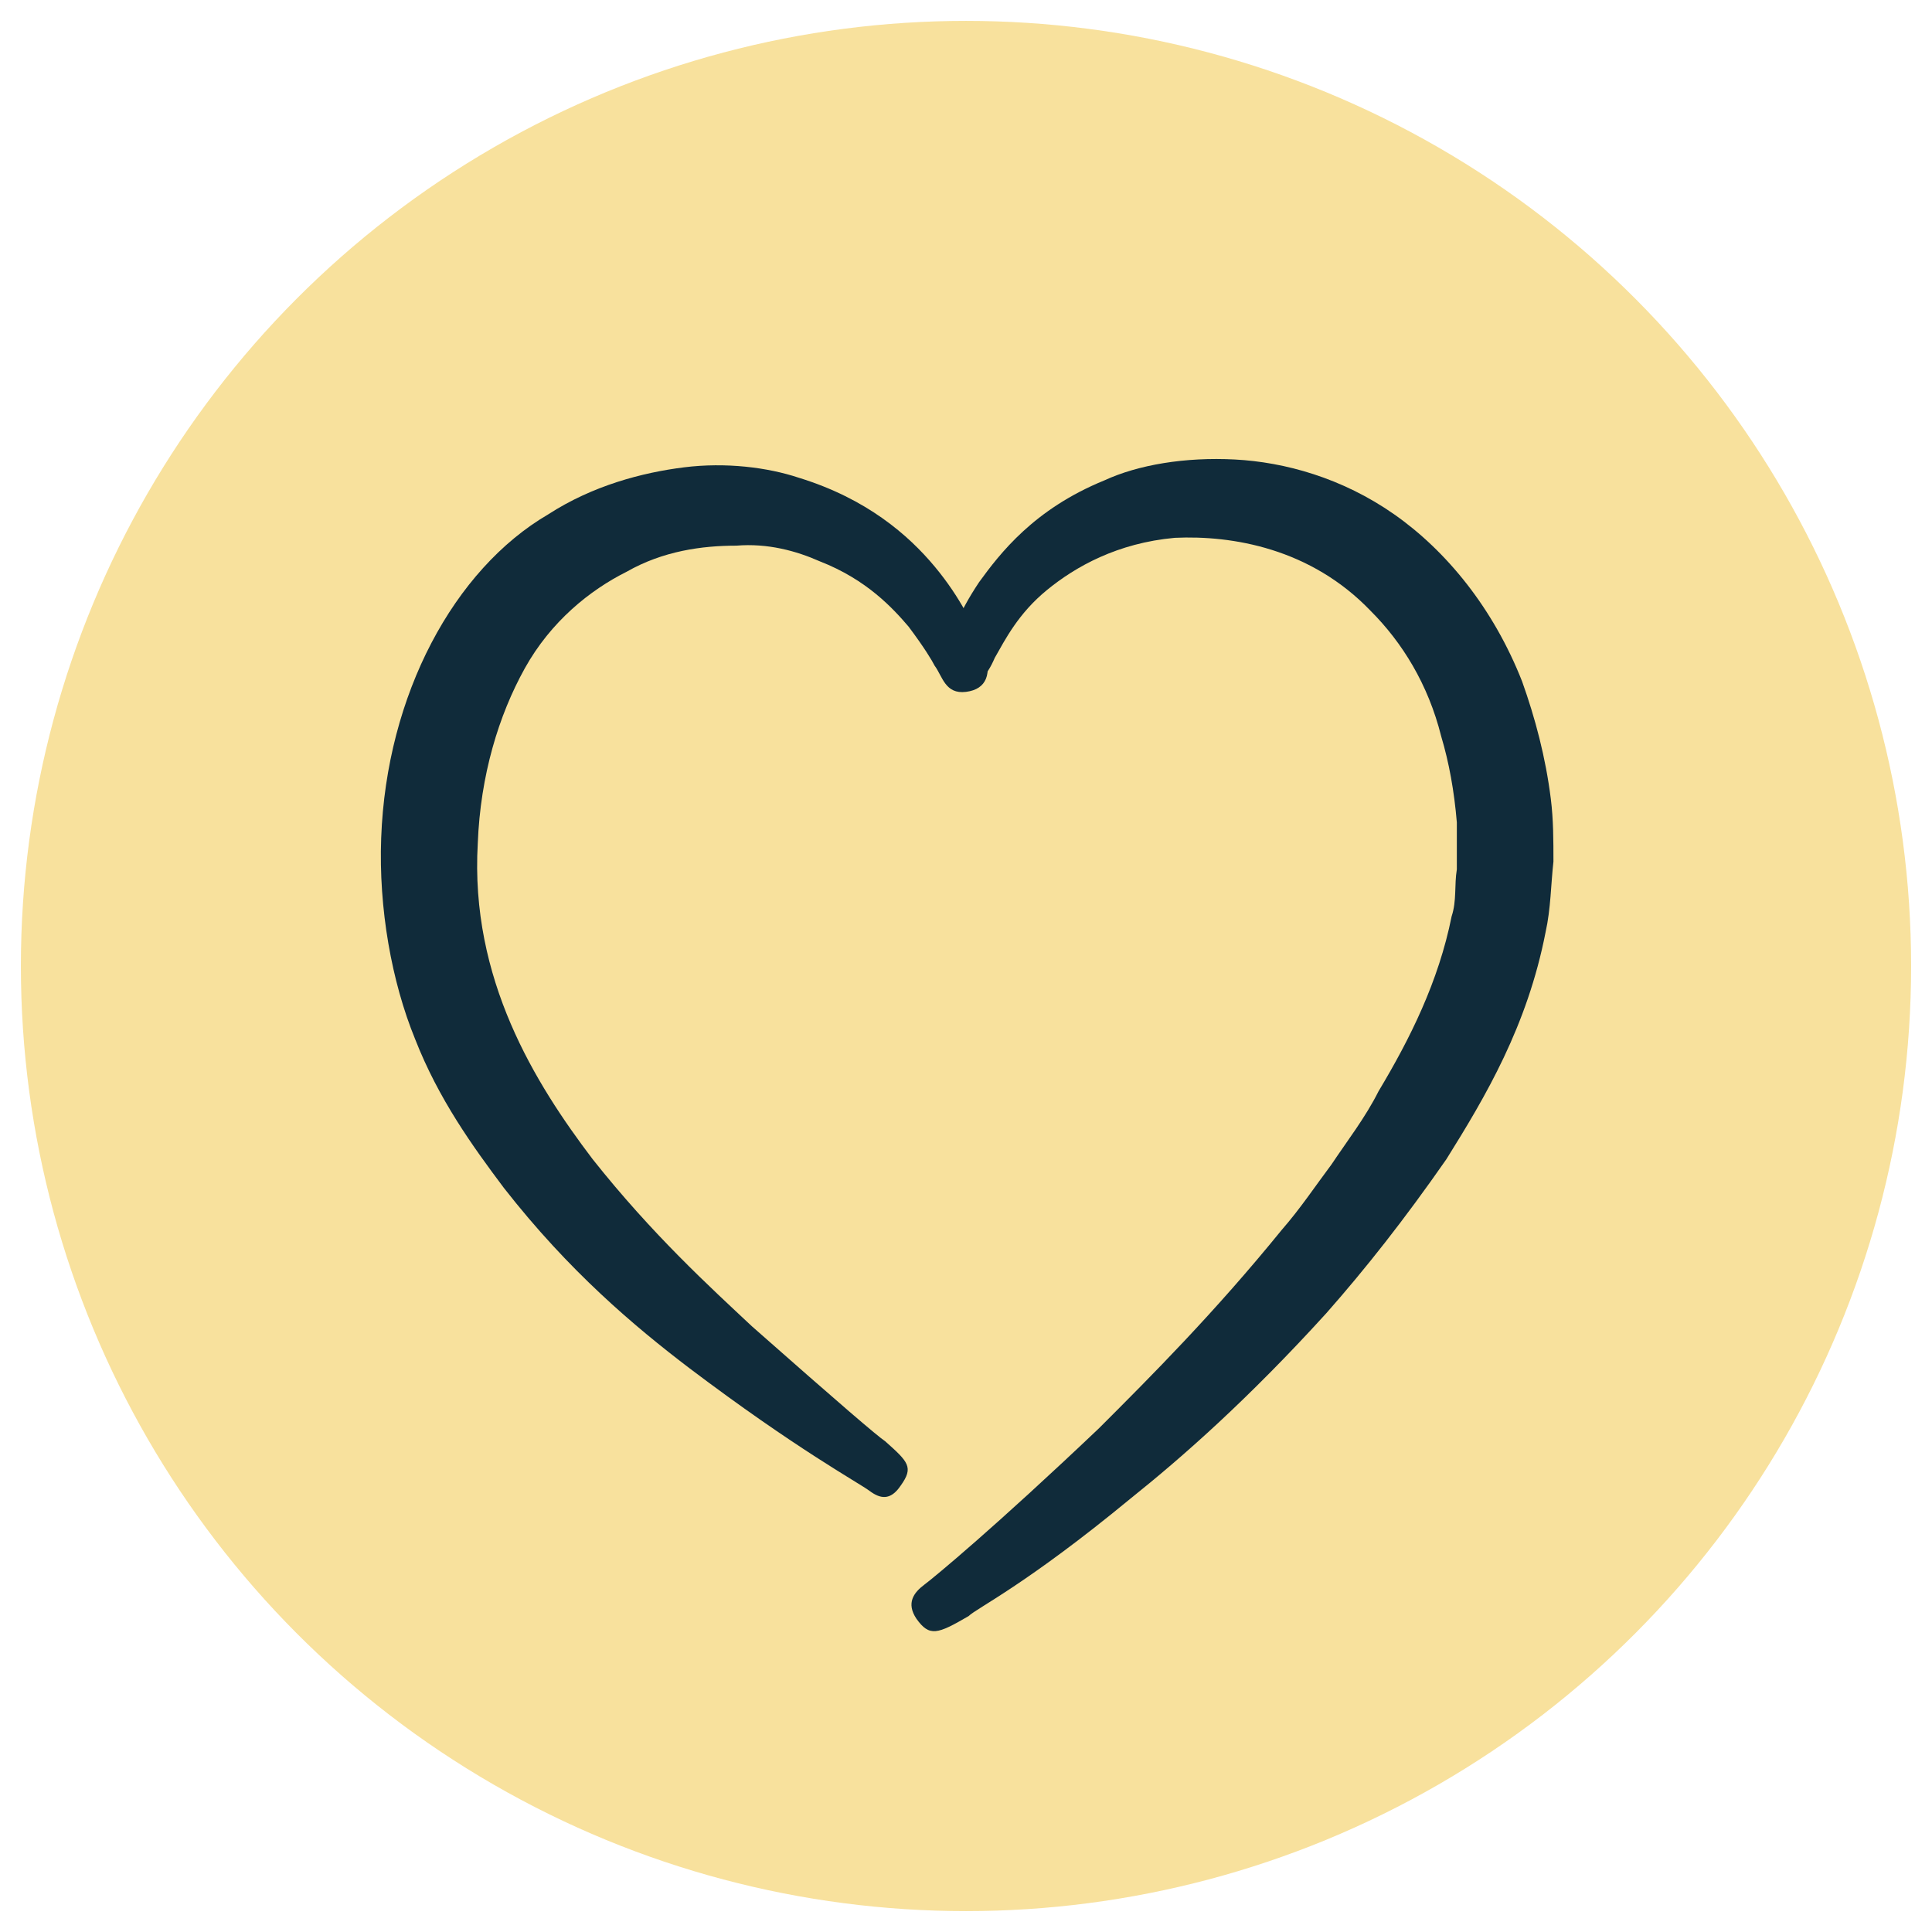
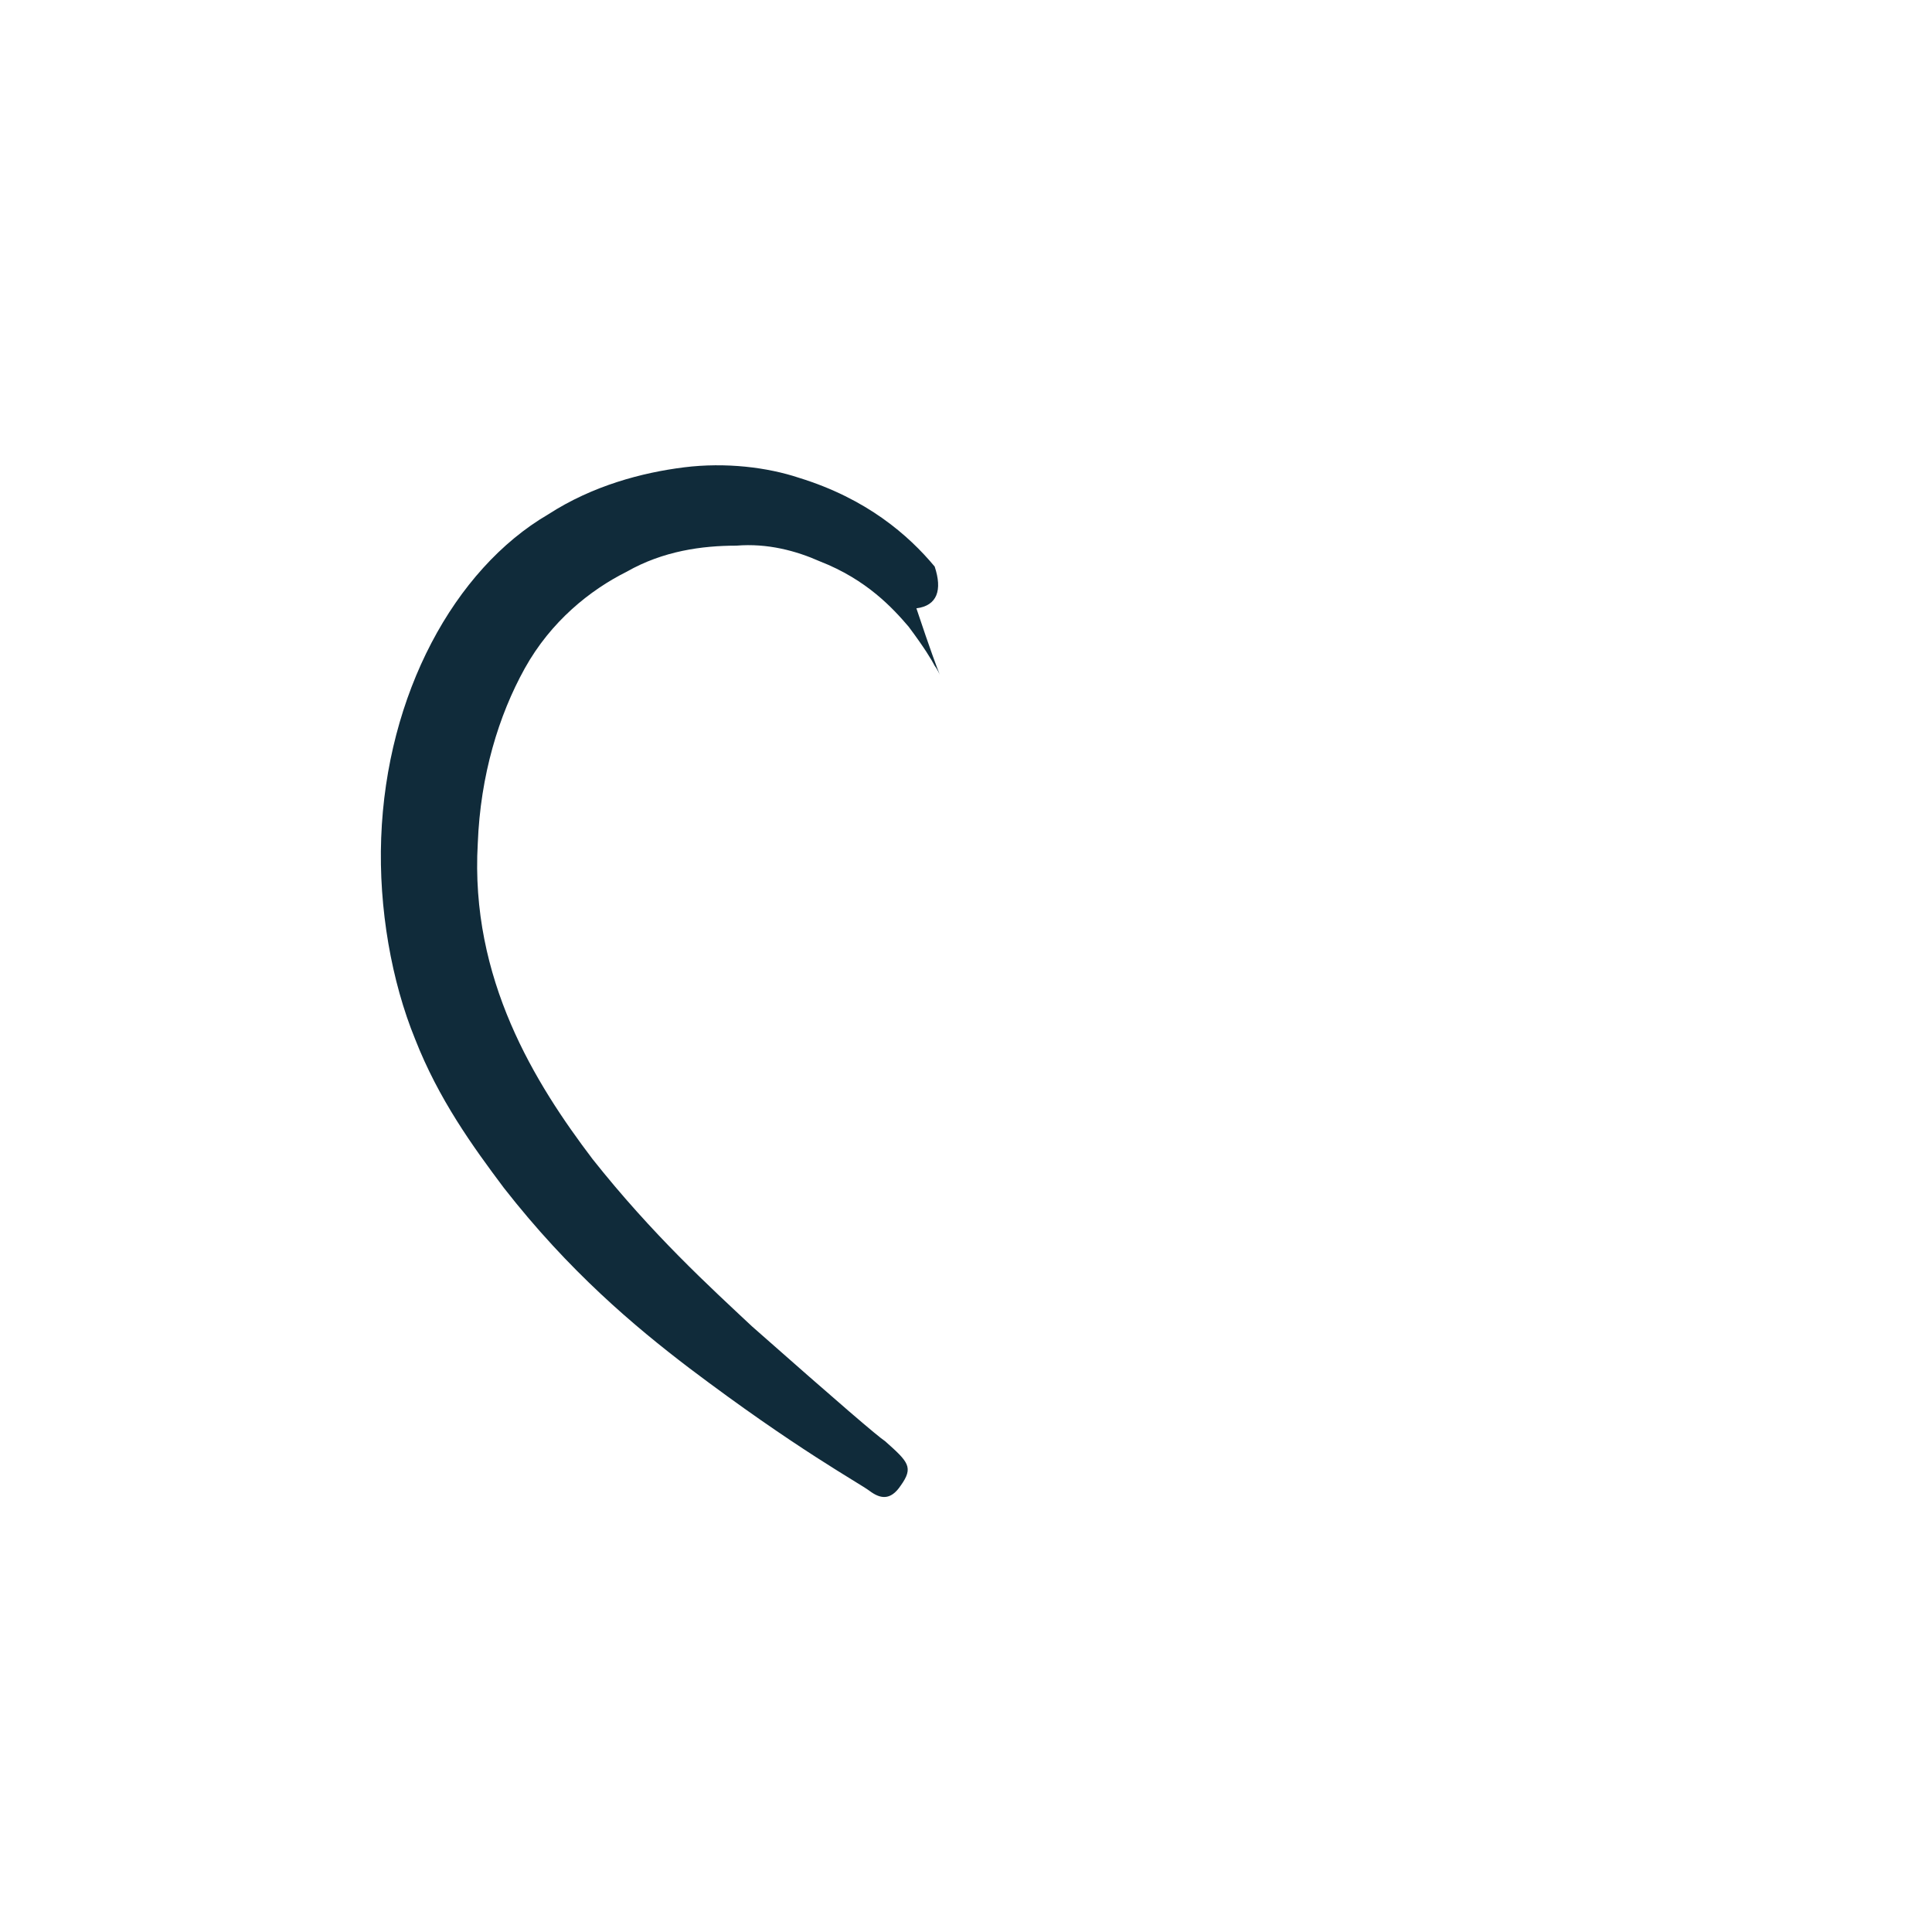
<svg xmlns="http://www.w3.org/2000/svg" version="1.1" id="Layer_1" x="0px" y="0px" viewBox="0 0 74 74" style="enable-background:new 0 0 74 74;" xml:space="preserve">
  <style type="text/css">
	.st0{fill:#F8E19D;}
	.st1{fill:#102B3A;}
</style>
-   <circle class="st0" cx="37" cy="37" r="36.2" />
  <g>
-     <path class="st1" d="M35.8,25.5c-0.1-0.2-0.4-0.7-1-1.5c-0.6-0.7-1.6-1.8-3.4-2.5c-0.9-0.4-2-0.7-3.2-0.6c-1.3,0-2.8,0.2-4.2,1   c-1.4,0.7-2.9,1.9-3.9,3.7c-1,1.8-1.7,4.1-1.8,6.7c-0.3,5.2,2.2,9.2,4.4,12.1c2.3,2.9,4.5,4.9,6.1,6.4c3.4,3,4.8,4.2,5.1,4.4   c0.9,0.8,1.1,1,0.6,1.7c-0.4,0.6-0.8,0.5-1.2,0.2c-0.4-0.3-2.8-1.6-6.9-4.7c-2.1-1.6-4.6-3.7-7.1-6.9c-1.2-1.6-2.5-3.4-3.4-5.7   c-0.9-2.2-1.4-5-1.3-7.7c0.2-5.5,2.8-10.3,6.4-12.4c1.7-1.1,3.6-1.6,5.2-1.8c1.6-0.2,3.2,0,4.4,0.4c2.6,0.8,4.2,2.2,5.2,3.4   c1,1.2,1.5,2.3,1.9,3.2c0.3,0.9,0.1,1.5-0.7,1.6C36.2,26.6,36.1,25.9,35.8,25.5L35.8,25.5z" />
-     <path class="st1" d="M36.4,24.6c0.1-0.4,0.3-1.1,1.1-2.3c0.8-1.1,2.1-2.8,4.8-3.9c1.3-0.6,3.1-0.9,5-0.8c1.9,0.1,4.1,0.7,6.1,2.1   c2,1.4,3.8,3.6,4.9,6.4c0.5,1.4,0.9,2.9,1.1,4.5c0.1,0.8,0.1,1.6,0.1,2.4c-0.1,0.9-0.1,1.8-0.3,2.7c-0.7,3.6-2.3,6.3-3.8,8.7   c-1.6,2.3-3.1,4.2-4.6,5.9c-3,3.3-5.5,5.5-7.5,7.1c-4,3.3-5.9,4.2-6.2,4.5c-1.2,0.7-1.5,0.8-2,0.1c-0.4-0.6-0.1-1,0.3-1.3   c0.4-0.3,2.7-2.2,6.7-6c2-2,4.4-4.4,7-7.6c0.7-0.8,1.3-1.7,1.9-2.5c0.6-0.9,1.3-1.8,1.8-2.8c1.2-2,2.3-4.2,2.8-6.7   c0.2-0.6,0.1-1.2,0.2-1.8c0-0.6,0-1.2,0-1.8c-0.1-1.2-0.3-2.3-0.6-3.3c-0.5-2-1.5-3.6-2.7-4.8c-2.3-2.4-5.3-2.9-7.5-2.8   c-2.2,0.2-3.8,1.1-4.9,2c-1.1,0.9-1.6,1.9-2,2.6c-0.3,0.7-0.7,1.2-1.5,1C35.9,26.2,36.2,25.3,36.4,24.6L36.4,24.6z" />
+     <path class="st1" d="M35.8,25.5c-0.1-0.2-0.4-0.7-1-1.5c-0.6-0.7-1.6-1.8-3.4-2.5c-0.9-0.4-2-0.7-3.2-0.6c-1.3,0-2.8,0.2-4.2,1   c-1.4,0.7-2.9,1.9-3.9,3.7c-1,1.8-1.7,4.1-1.8,6.7c-0.3,5.2,2.2,9.2,4.4,12.1c2.3,2.9,4.5,4.9,6.1,6.4c3.4,3,4.8,4.2,5.1,4.4   c0.9,0.8,1.1,1,0.6,1.7c-0.4,0.6-0.8,0.5-1.2,0.2c-0.4-0.3-2.8-1.6-6.9-4.7c-2.1-1.6-4.6-3.7-7.1-6.9c-1.2-1.6-2.5-3.4-3.4-5.7   c-0.9-2.2-1.4-5-1.3-7.7c0.2-5.5,2.8-10.3,6.4-12.4c1.7-1.1,3.6-1.6,5.2-1.8c1.6-0.2,3.2,0,4.4,0.4c2.6,0.8,4.2,2.2,5.2,3.4   c0.3,0.9,0.1,1.5-0.7,1.6C36.2,26.6,36.1,25.9,35.8,25.5L35.8,25.5z" />
  </g>
</svg>